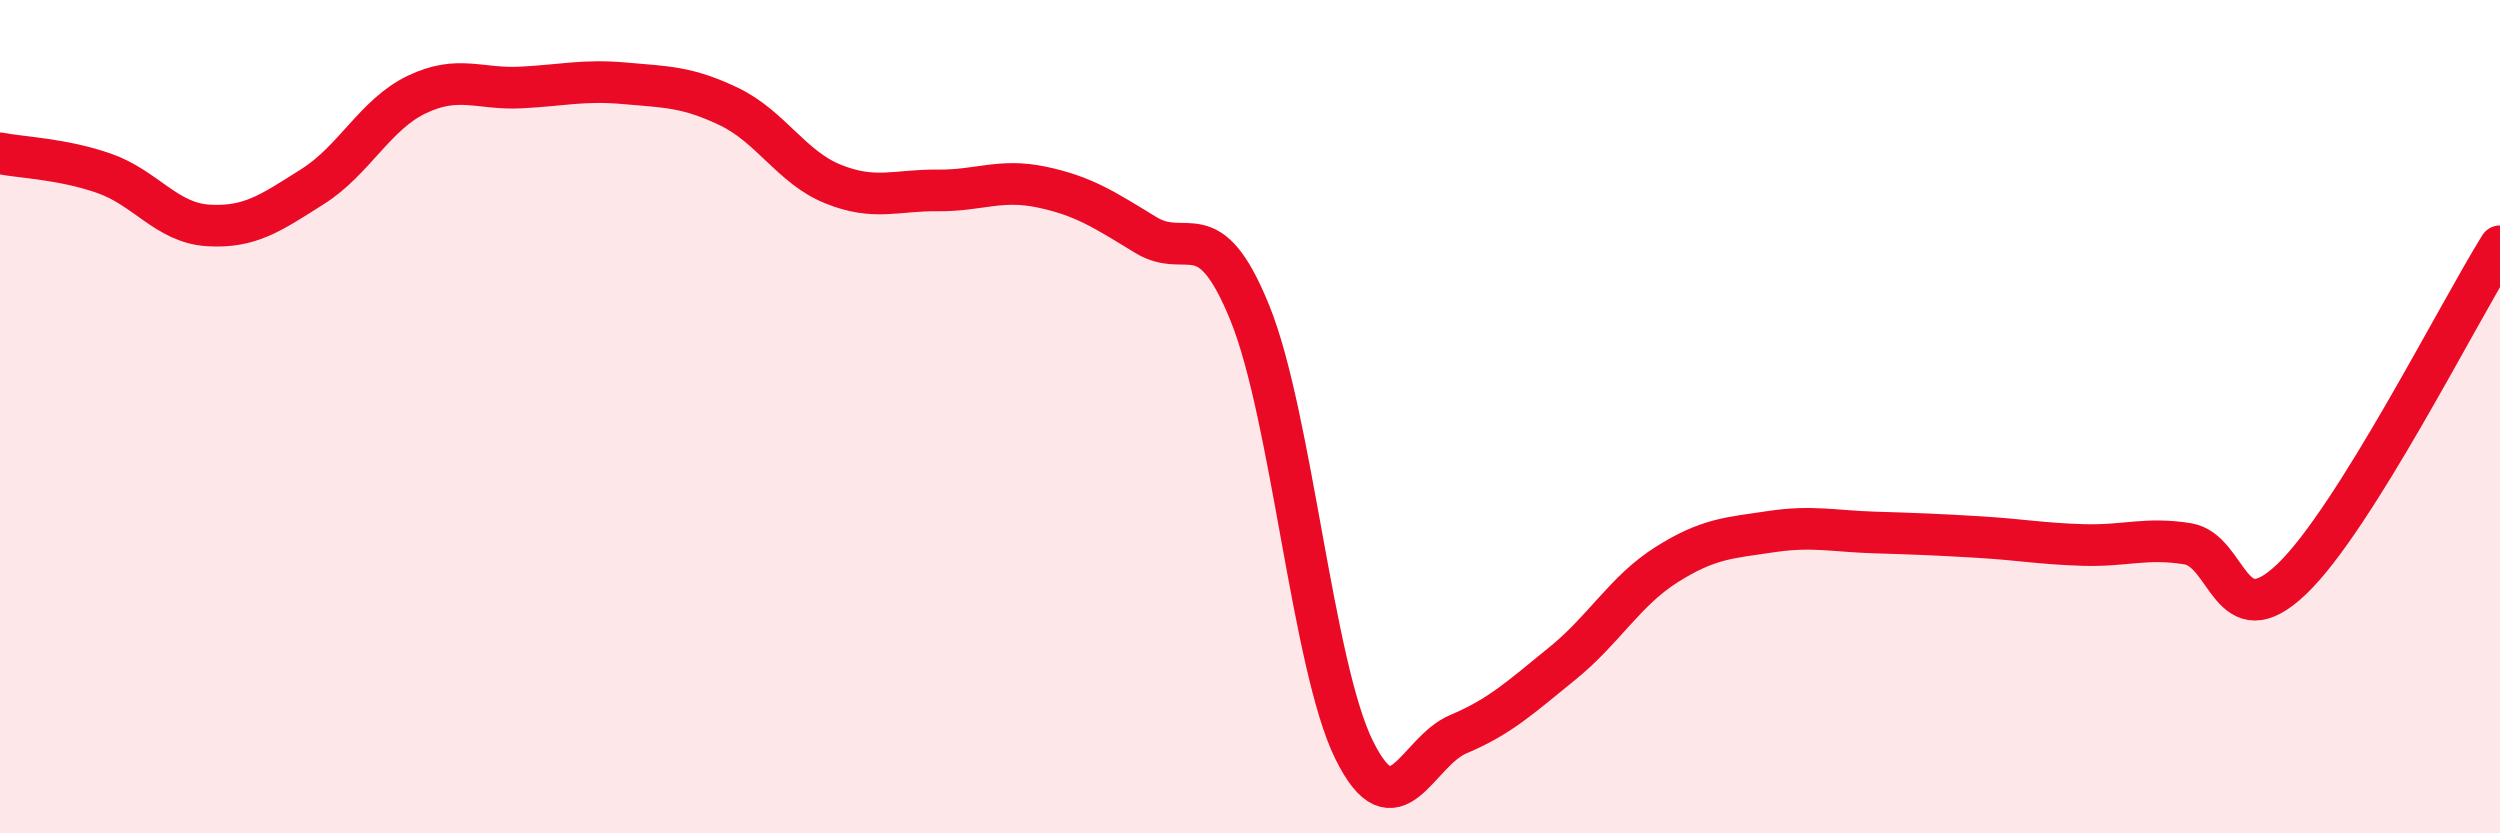
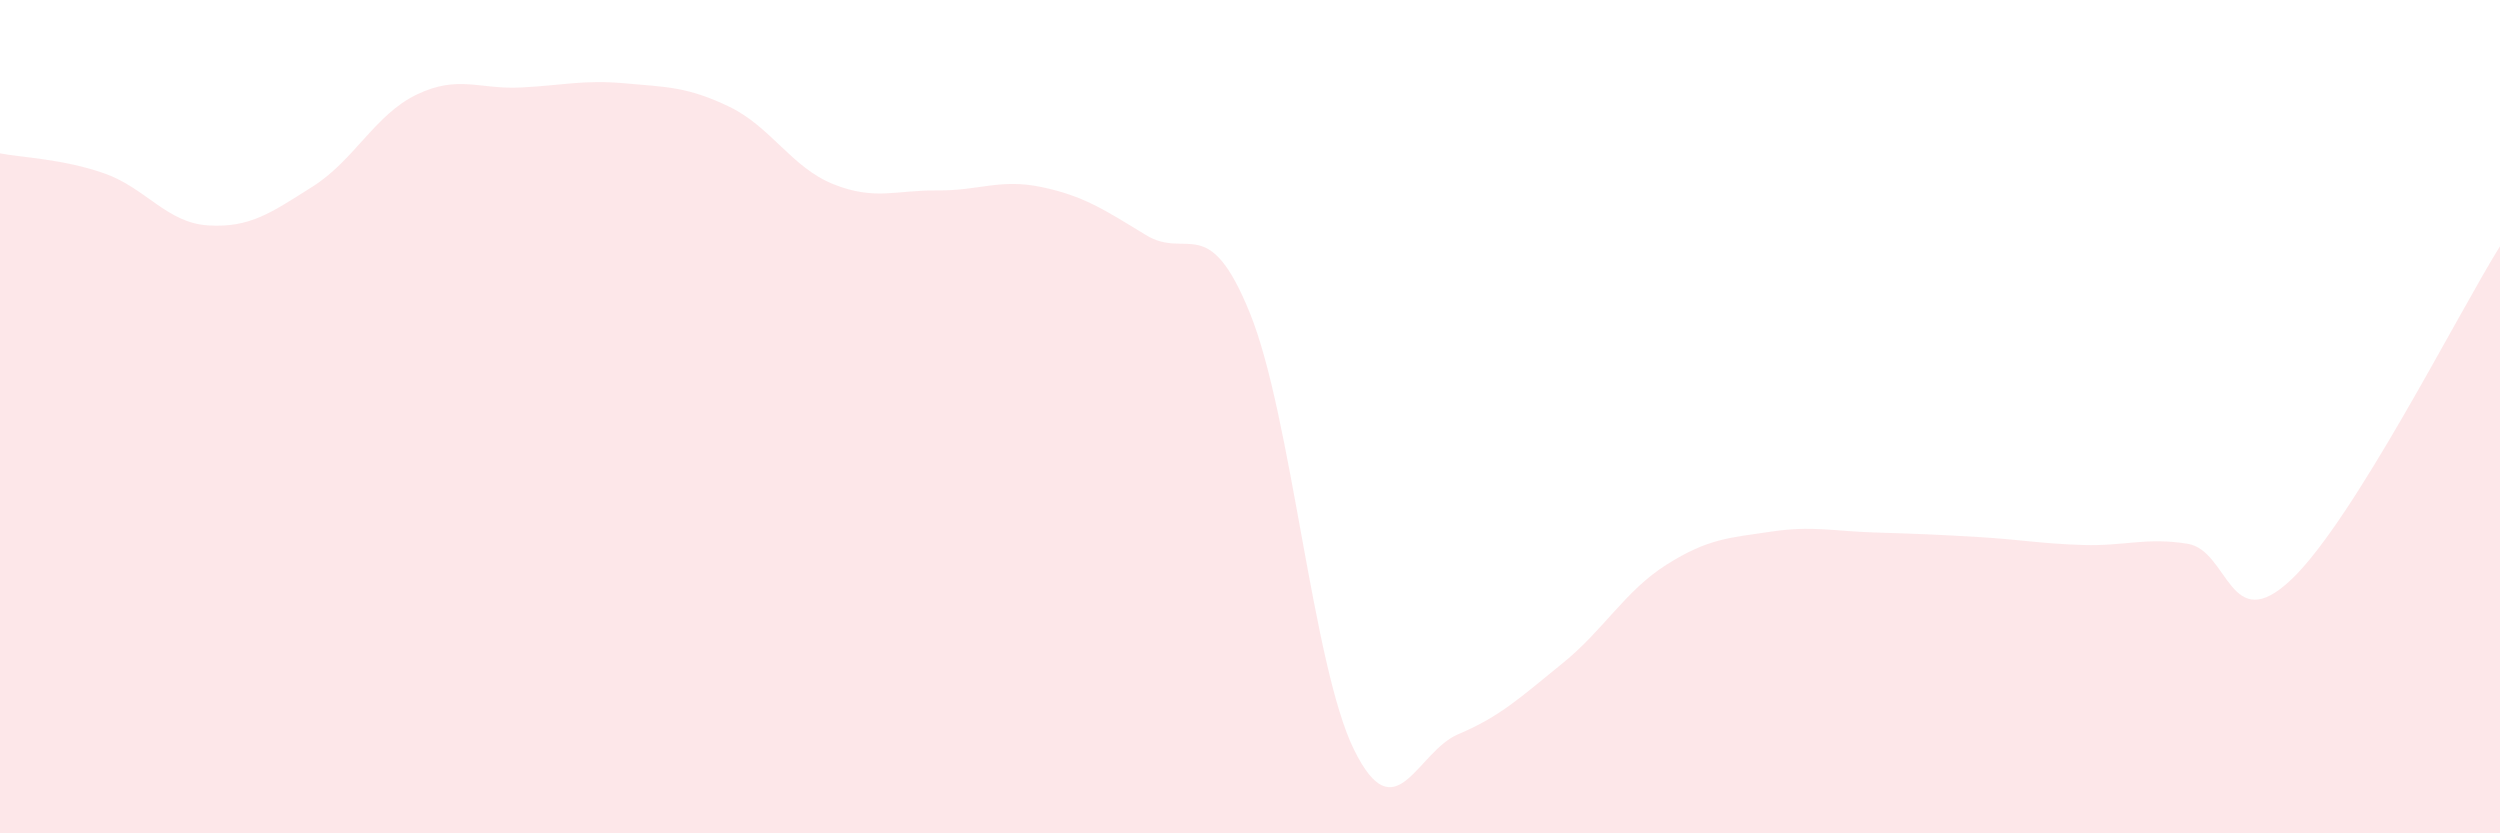
<svg xmlns="http://www.w3.org/2000/svg" width="60" height="20" viewBox="0 0 60 20">
  <path d="M 0,3.68 C 0.5,3.78 1.5,3.81 2.5,4.16 C 3.5,4.51 4,5.35 5,5.41 C 6,5.47 6.5,5.11 7.5,4.48 C 8.5,3.85 9,2.75 10,2.27 C 11,1.79 11.5,2.15 12.5,2.1 C 13.5,2.05 14,1.91 15,2 C 16,2.09 16.5,2.08 17.5,2.56 C 18.5,3.04 19,4.02 20,4.42 C 21,4.82 21.5,4.56 22.5,4.57 C 23.5,4.58 24,4.28 25,4.49 C 26,4.7 26.5,5.03 27.5,5.64 C 28.5,6.25 29,5.05 30,7.52 C 31,9.99 31.5,15.98 32.5,18 C 33.5,20.02 34,18.04 35,17.62 C 36,17.2 36.5,16.73 37.5,15.92 C 38.5,15.11 39,14.18 40,13.55 C 41,12.92 41.5,12.91 42.5,12.76 C 43.5,12.61 44,12.75 45,12.78 C 46,12.81 46.5,12.83 47.5,12.89 C 48.5,12.95 49,13.05 50,13.08 C 51,13.11 51.5,12.89 52.5,13.05 C 53.5,13.21 53.5,15.33 55,13.9 C 56.5,12.47 59,7.51 60,5.91L60 20L0 20Z" fill="#EB0A25" opacity="0.1" stroke-linecap="round" stroke-linejoin="round" />
-   <path d="M 0,3.68 C 0.5,3.78 1.5,3.81 2.5,4.16 C 3.5,4.51 4,5.35 5,5.41 C 6,5.47 6.5,5.11 7.5,4.48 C 8.5,3.85 9,2.75 10,2.27 C 11,1.79 11.5,2.15 12.5,2.1 C 13.5,2.05 14,1.91 15,2 C 16,2.09 16.5,2.08 17.5,2.56 C 18.5,3.04 19,4.02 20,4.42 C 21,4.82 21.5,4.56 22.5,4.57 C 23.5,4.58 24,4.28 25,4.49 C 26,4.7 26.5,5.03 27.5,5.64 C 28.5,6.25 29,5.05 30,7.52 C 31,9.99 31.5,15.98 32.5,18 C 33.5,20.02 34,18.04 35,17.62 C 36,17.2 36.5,16.73 37.5,15.92 C 38.5,15.11 39,14.18 40,13.55 C 41,12.92 41.5,12.91 42.5,12.76 C 43.5,12.61 44,12.75 45,12.78 C 46,12.81 46.5,12.83 47.5,12.89 C 48.5,12.95 49,13.05 50,13.08 C 51,13.11 51.5,12.89 52.5,13.05 C 53.5,13.21 53.5,15.33 55,13.9 C 56.5,12.47 59,7.51 60,5.91" stroke="#EB0A25" stroke-width="1" fill="none" stroke-linecap="round" stroke-linejoin="round" />
</svg>